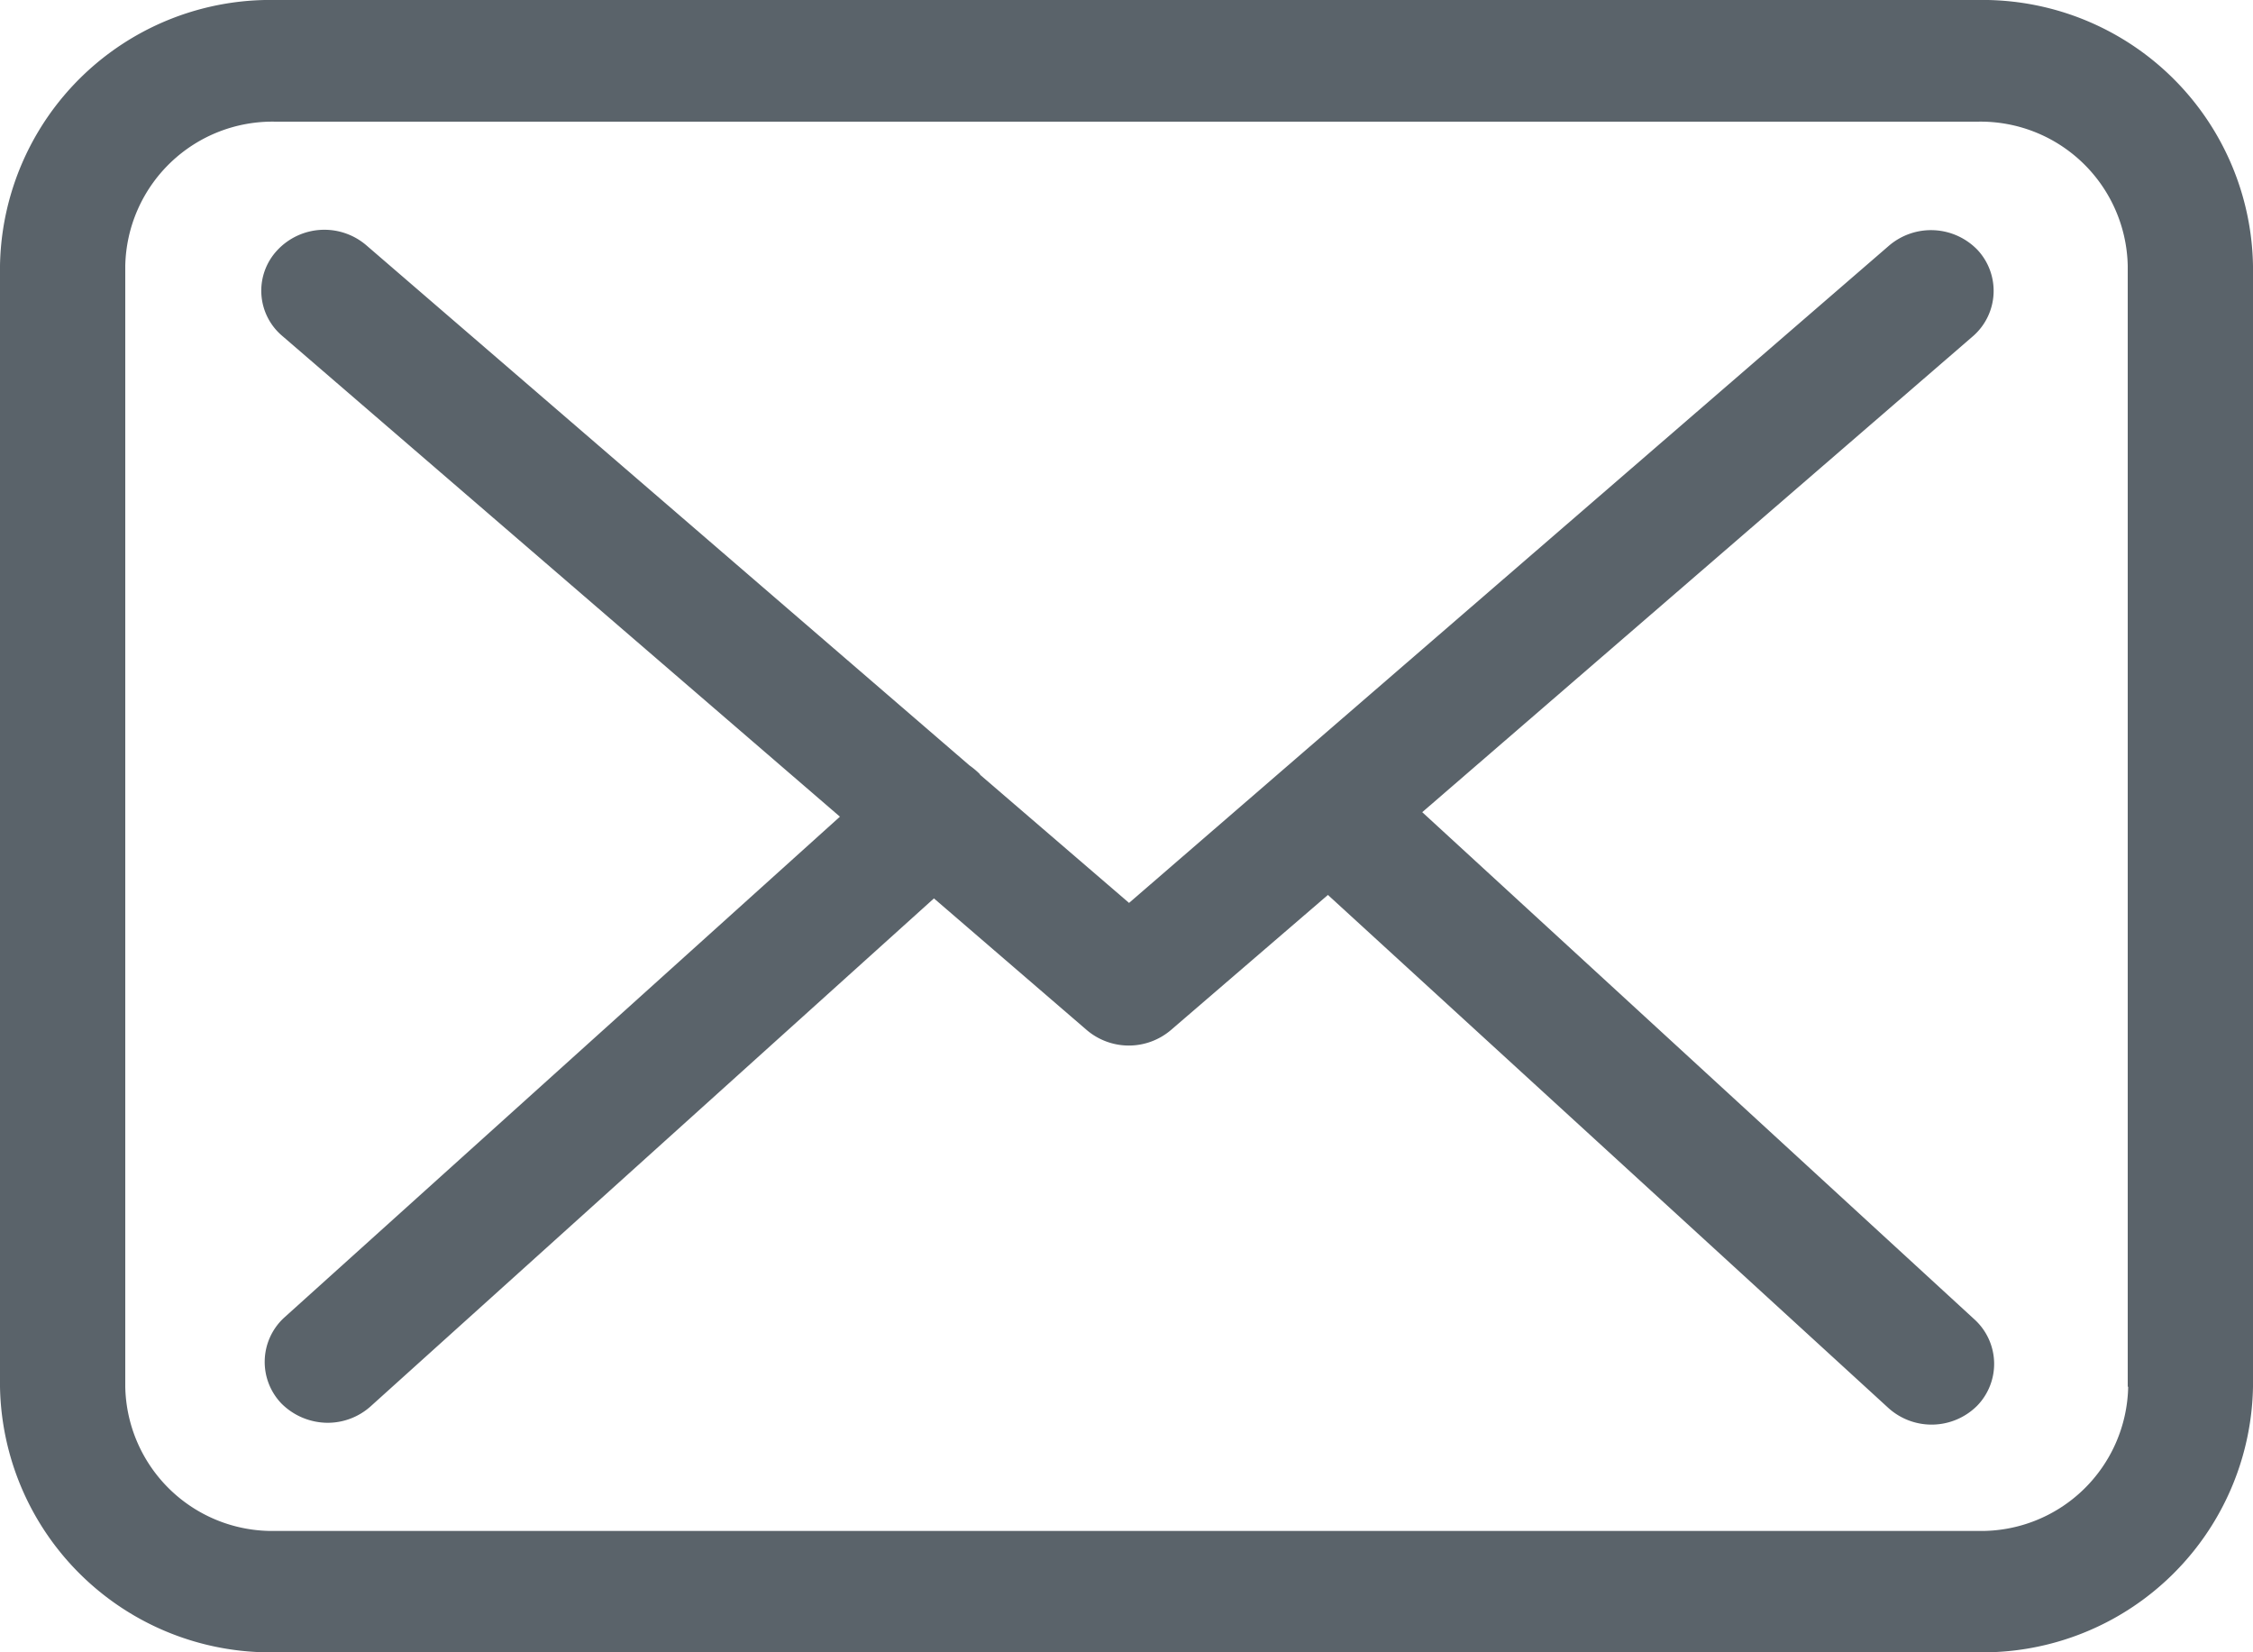
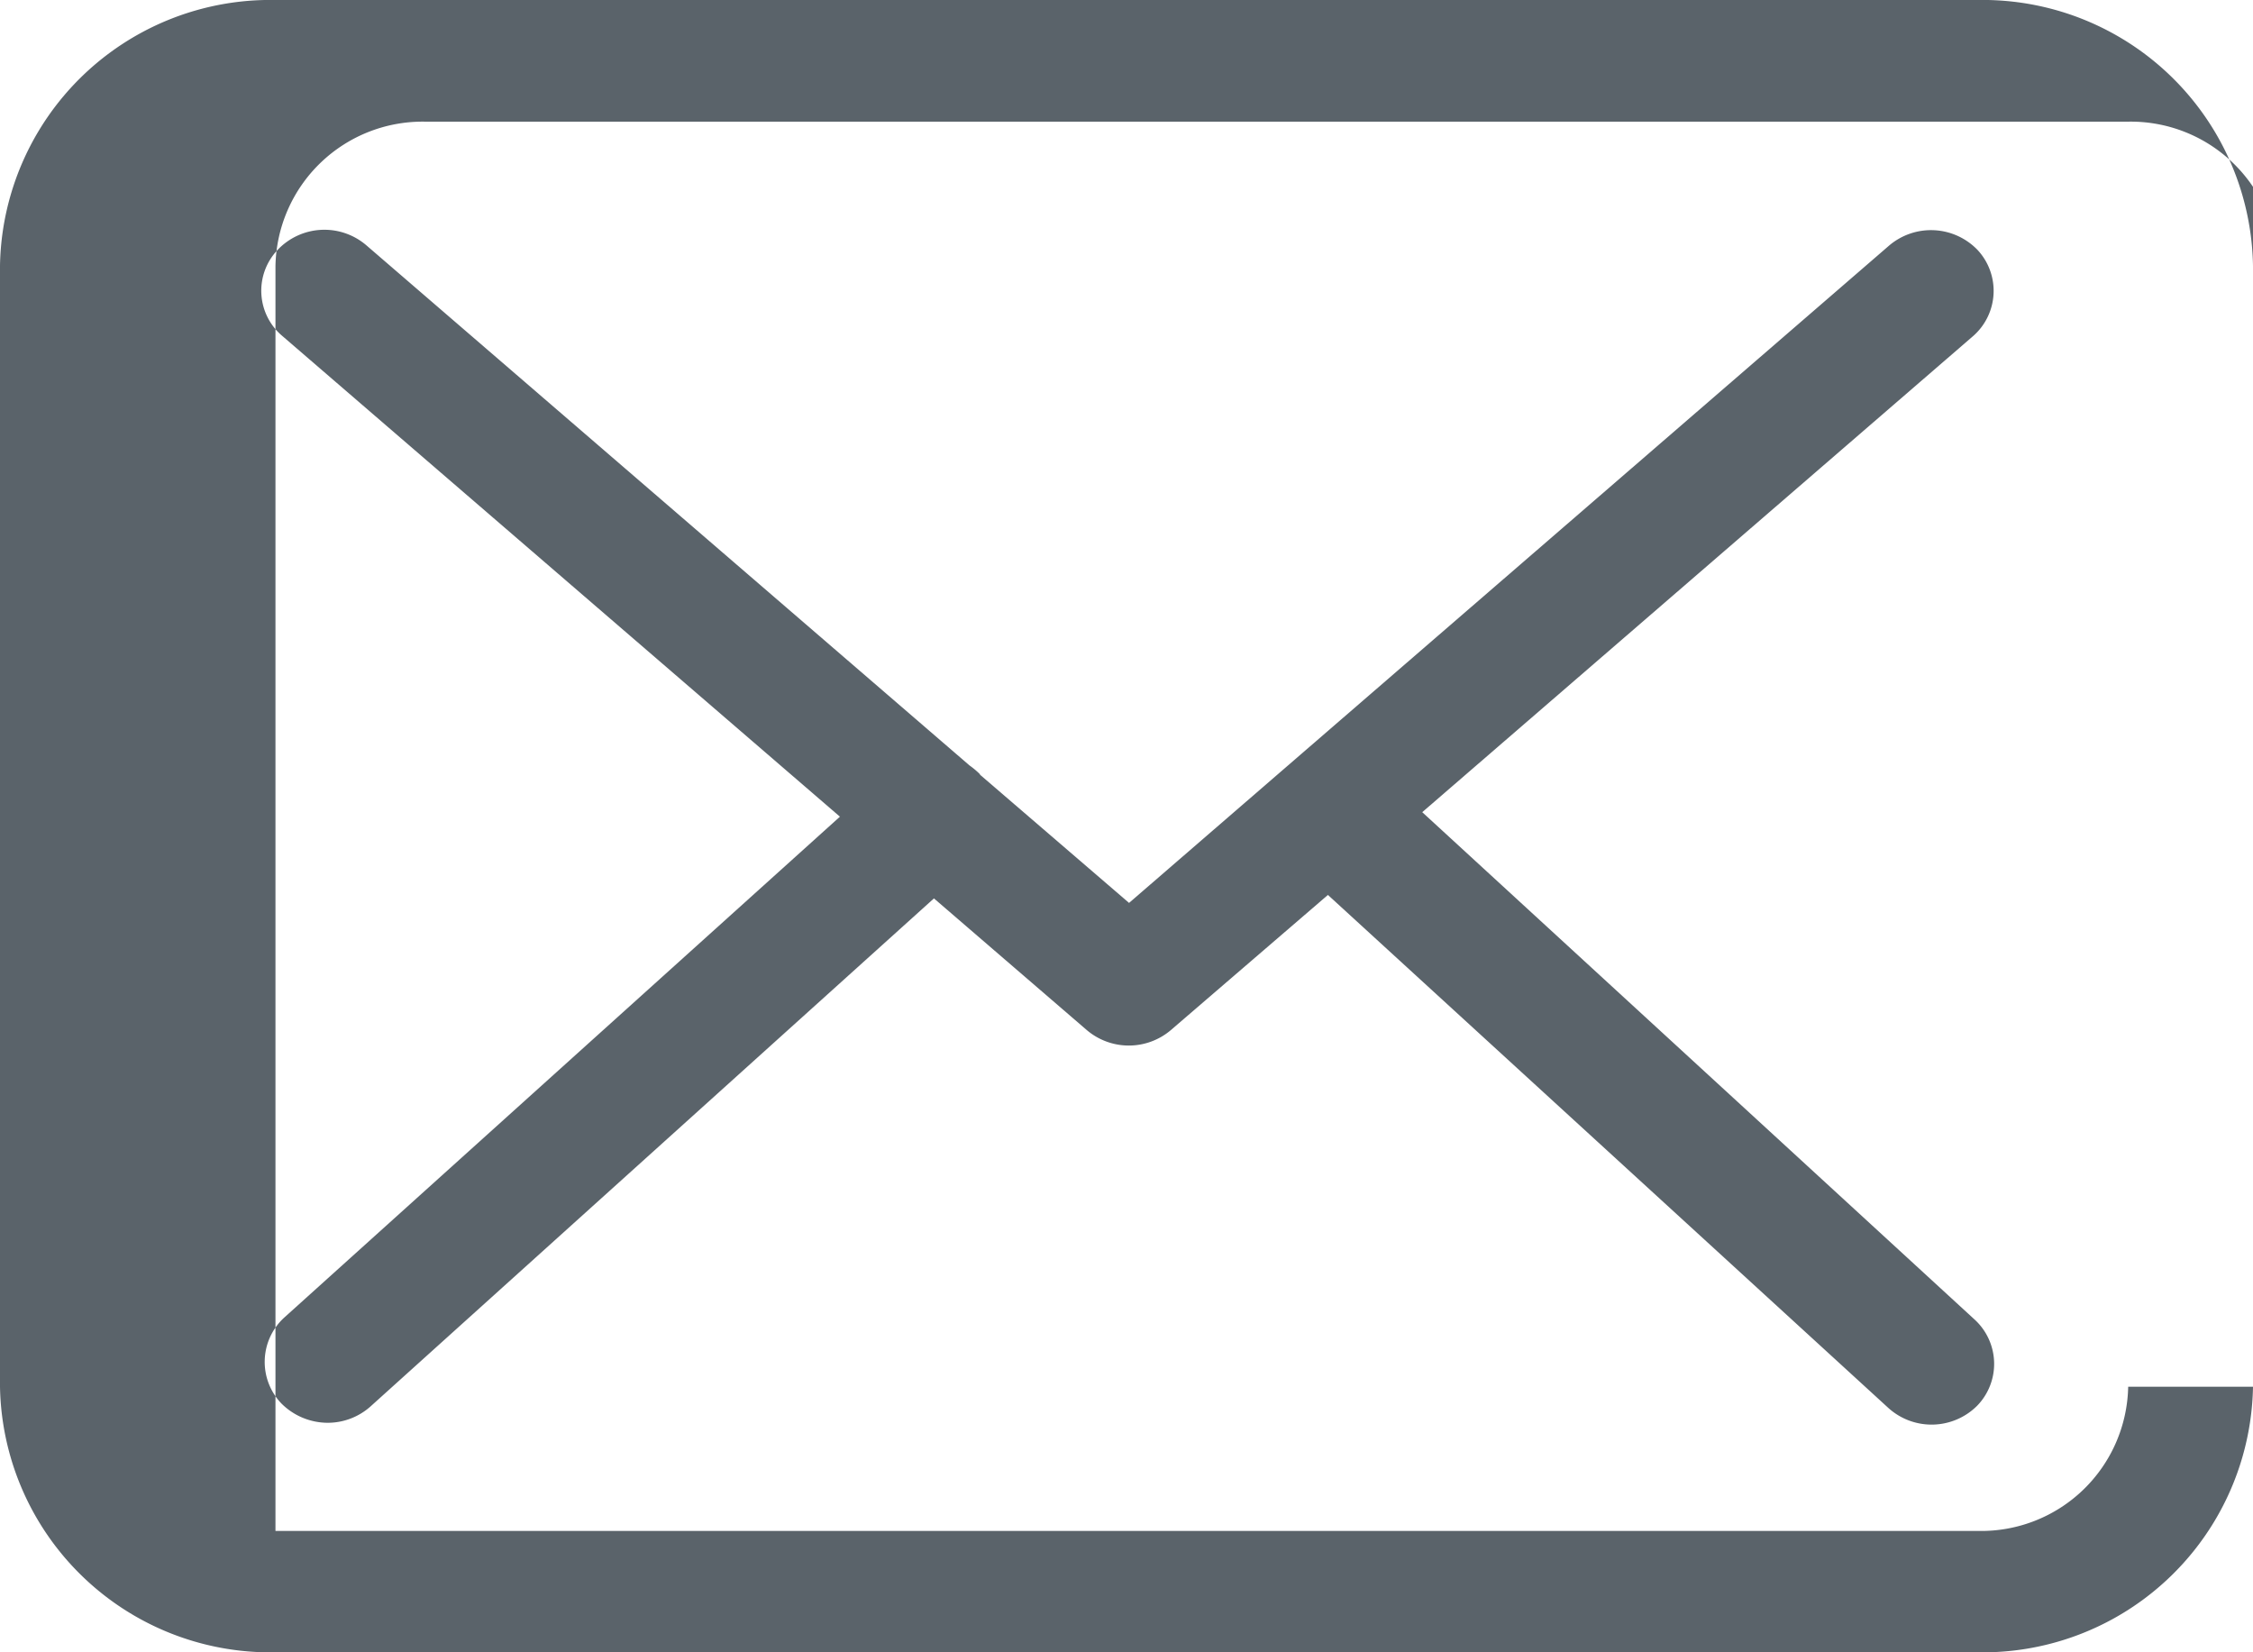
<svg xmlns="http://www.w3.org/2000/svg" width="15" height="11" viewBox="0 0 15 11">
  <defs>
    <style>
      .cls-1 {
        fill: #5a636a;
        fill-rule: evenodd;
      }
    </style>
  </defs>
-   <path class="cls-1" d="M932.169,819H920.834A1.8,1.8,0,0,0,919,820.767v7.465A1.8,1.8,0,0,0,920.834,830h11.332A1.8,1.8,0,0,0,934,828.232V820.77A1.8,1.8,0,0,0,932.169,819Zm1,9.232a0.979,0.979,0,0,1-1,.96H920.834a0.979,0.979,0,0,1-1-.96V820.77a0.98,0.98,0,0,1,1-.96h11.332a0.98,0.98,0,0,1,1,.96v7.462h0Zm-4.7-3.825,3.668-3.17a0.4,0.4,0,0,0,.031-0.571,0.43,0.43,0,0,0-.592-0.03l-5.059,4.375-0.987-.849a0.018,0.018,0,0,1-.007-0.009,0.54,0.54,0,0,0-.068-0.057l-4.016-3.463a0.429,0.429,0,0,0-.593.033,0.394,0.394,0,0,0,.034.571l3.712,3.2-3.7,3.335a0.4,0.4,0,0,0-.019.571,0.437,0.437,0,0,0,.308.129,0.428,0.428,0,0,0,.285-0.108l3.752-3.383,1.018,0.877a0.432,0.432,0,0,0,.559,0l1.046-.9,3.731,3.415a0.429,0.429,0,0,0,.592-0.015,0.4,0.4,0,0,0-.015-0.571Z" transform="translate(-919 -819)" />
+   <path class="cls-1" d="M932.169,819H920.834A1.8,1.8,0,0,0,919,820.767v7.465A1.8,1.8,0,0,0,920.834,830h11.332A1.8,1.8,0,0,0,934,828.232V820.77A1.8,1.8,0,0,0,932.169,819Zm1,9.232a0.979,0.979,0,0,1-1,.96H920.834V820.77a0.98,0.98,0,0,1,1-.96h11.332a0.98,0.98,0,0,1,1,.96v7.462h0Zm-4.7-3.825,3.668-3.17a0.4,0.4,0,0,0,.031-0.571,0.43,0.43,0,0,0-.592-0.03l-5.059,4.375-0.987-.849a0.018,0.018,0,0,1-.007-0.009,0.54,0.54,0,0,0-.068-0.057l-4.016-3.463a0.429,0.429,0,0,0-.593.033,0.394,0.394,0,0,0,.034.571l3.712,3.2-3.7,3.335a0.4,0.4,0,0,0-.019.571,0.437,0.437,0,0,0,.308.129,0.428,0.428,0,0,0,.285-0.108l3.752-3.383,1.018,0.877a0.432,0.432,0,0,0,.559,0l1.046-.9,3.731,3.415a0.429,0.429,0,0,0,.592-0.015,0.4,0.4,0,0,0-.015-0.571Z" transform="translate(-919 -819)" />
</svg>